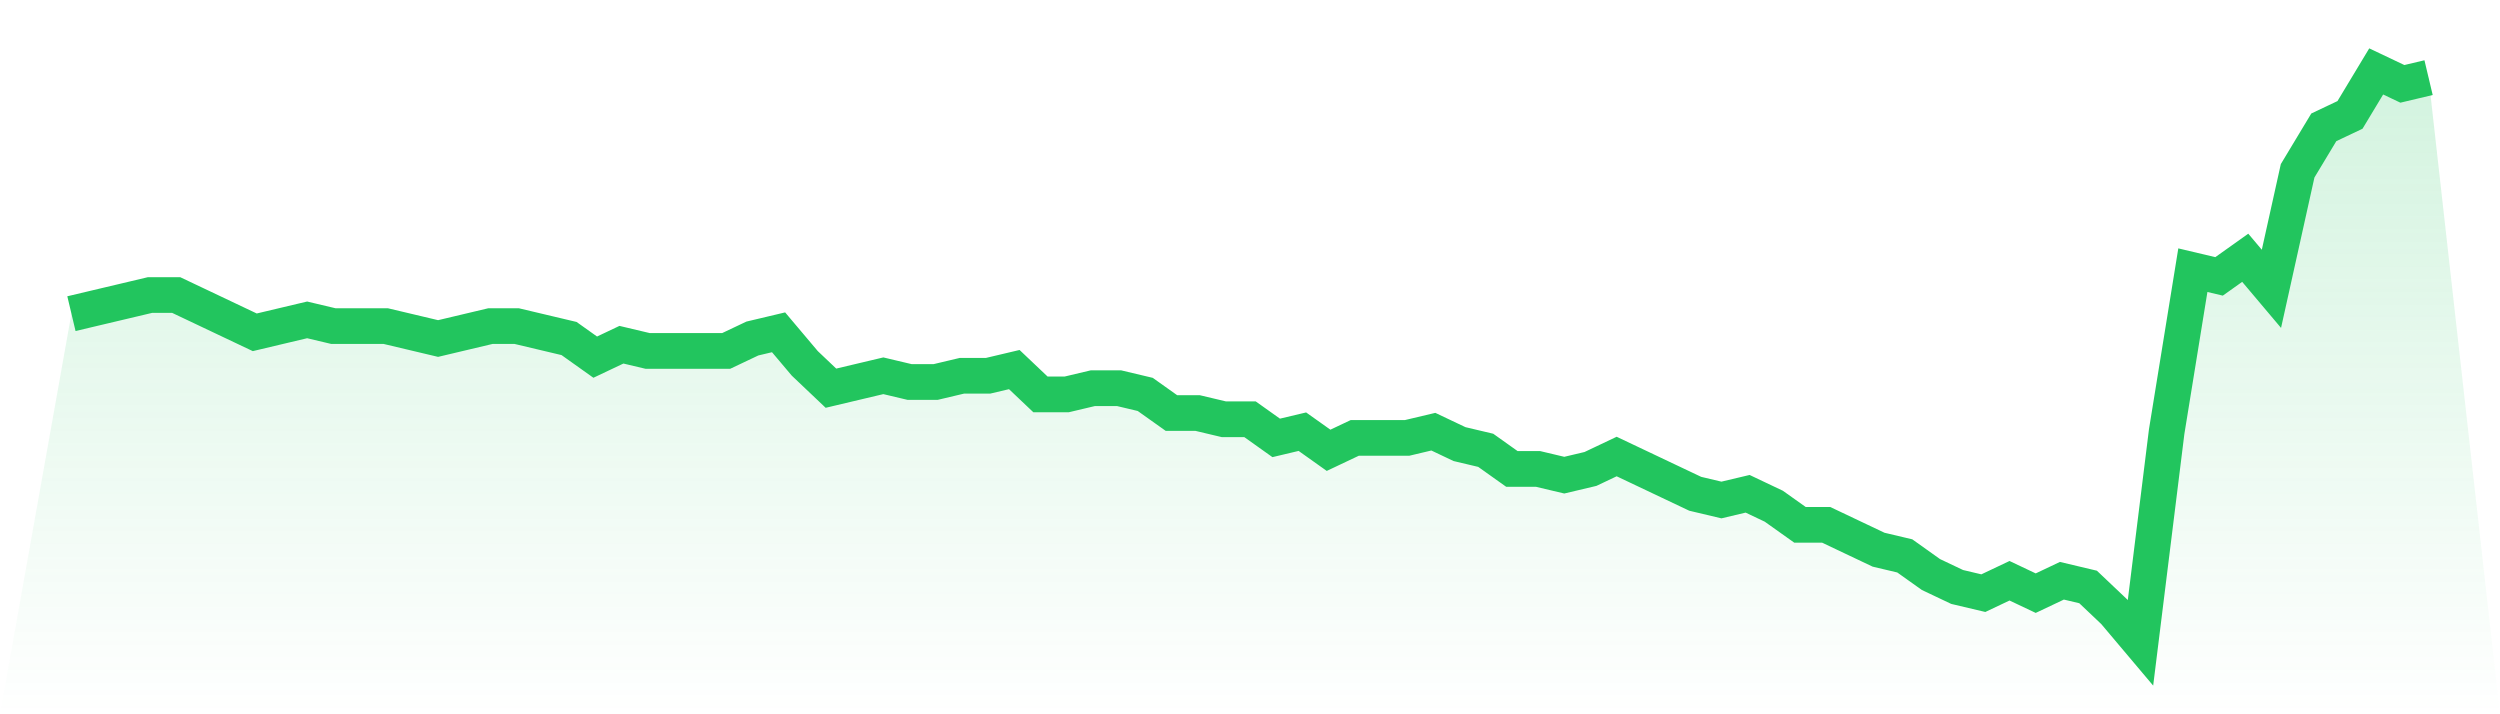
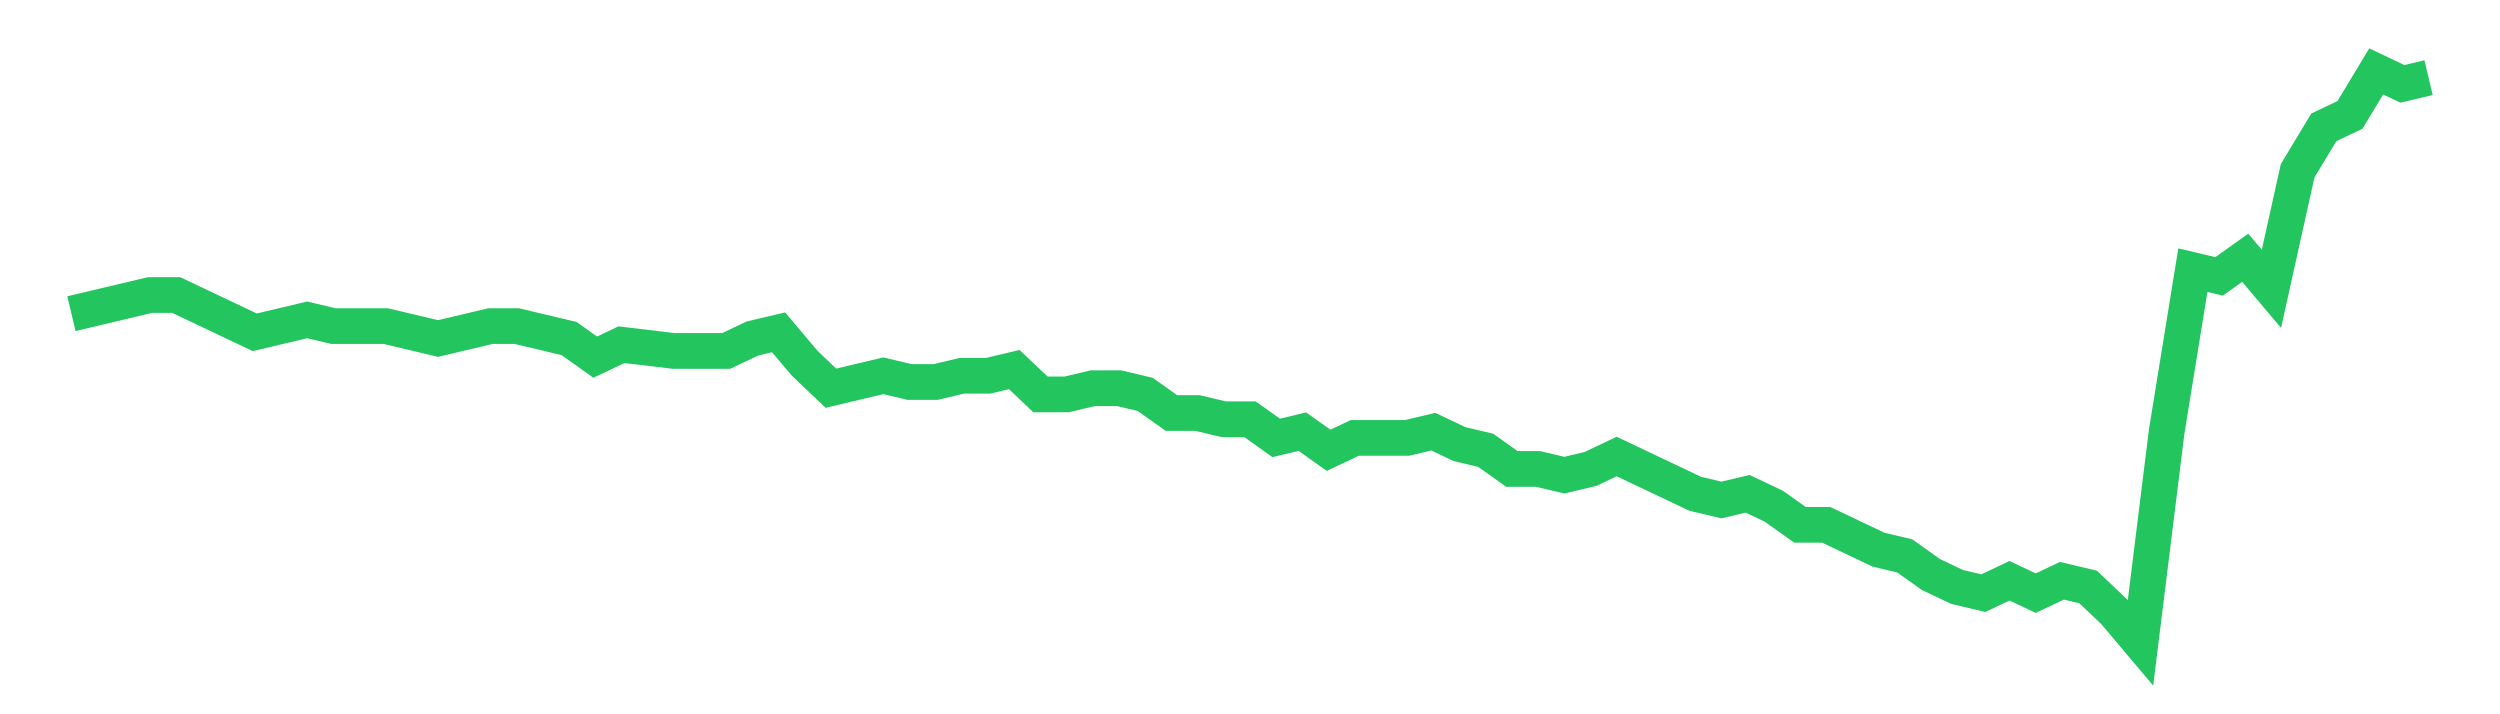
<svg xmlns="http://www.w3.org/2000/svg" viewBox="0 0 140 40">
  <defs>
    <linearGradient id="gradient" x1="0" x2="0" y1="0" y2="1">
      <stop offset="0%" stop-color="#22c55e" stop-opacity="0.2" />
      <stop offset="100%" stop-color="#22c55e" stop-opacity="0" />
    </linearGradient>
  </defs>
-   <path d="M4,17.565 L4,17.565 L5.467,17.217 L6.933,16.87 L8.4,16.522 L9.867,16.522 L11.333,17.217 L12.8,17.913 L14.267,18.609 L15.733,18.261 L17.2,17.913 L18.667,18.261 L20.133,18.261 L21.6,18.261 L23.067,18.609 L24.533,18.957 L26,18.609 L27.467,18.261 L28.933,18.261 L30.4,18.609 L31.867,18.957 L33.333,20 L34.8,19.304 L36.267,19.652 L37.733,19.652 L39.2,19.652 L40.667,19.652 L42.133,18.957 L43.6,18.609 L45.067,20.348 L46.533,21.739 L48,21.391 L49.467,21.043 L50.933,21.391 L52.4,21.391 L53.867,21.043 L55.333,21.043 L56.8,20.696 L58.267,22.087 L59.733,22.087 L61.2,21.739 L62.667,21.739 L64.133,22.087 L65.6,23.13 L67.067,23.13 L68.533,23.478 L70,23.478 L71.467,24.522 L72.933,24.174 L74.4,25.217 L75.867,24.522 L77.333,24.522 L78.8,24.522 L80.267,24.174 L81.733,24.87 L83.2,25.217 L84.667,26.261 L86.133,26.261 L87.6,26.609 L89.067,26.261 L90.533,25.565 L92,26.261 L93.467,26.957 L94.933,27.652 L96.4,28 L97.867,27.652 L99.333,28.348 L100.8,29.391 L102.267,29.391 L103.733,30.087 L105.2,30.783 L106.667,31.13 L108.133,32.174 L109.6,32.87 L111.067,33.217 L112.533,32.522 L114,33.217 L115.467,32.522 L116.933,32.87 L118.4,34.261 L119.867,36 L121.333,24.174 L122.8,15.13 L124.267,15.478 L125.733,14.435 L127.2,16.174 L128.667,9.565 L130.133,7.13 L131.6,6.435 L133.067,4 L134.533,4.696 L136,4.348 L140,40 L0,40 z" fill="url(#gradient)" />
-   <path d="M4,17.565 L4,17.565 L5.467,17.217 L6.933,16.87 L8.4,16.522 L9.867,16.522 L11.333,17.217 L12.8,17.913 L14.267,18.609 L15.733,18.261 L17.2,17.913 L18.667,18.261 L20.133,18.261 L21.6,18.261 L23.067,18.609 L24.533,18.957 L26,18.609 L27.467,18.261 L28.933,18.261 L30.4,18.609 L31.867,18.957 L33.333,20 L34.8,19.304 L36.267,19.652 L37.733,19.652 L39.2,19.652 L40.667,19.652 L42.133,18.957 L43.6,18.609 L45.067,20.348 L46.533,21.739 L48,21.391 L49.467,21.043 L50.933,21.391 L52.4,21.391 L53.867,21.043 L55.333,21.043 L56.8,20.696 L58.267,22.087 L59.733,22.087 L61.2,21.739 L62.667,21.739 L64.133,22.087 L65.6,23.13 L67.067,23.13 L68.533,23.478 L70,23.478 L71.467,24.522 L72.933,24.174 L74.4,25.217 L75.867,24.522 L77.333,24.522 L78.8,24.522 L80.267,24.174 L81.733,24.87 L83.2,25.217 L84.667,26.261 L86.133,26.261 L87.6,26.609 L89.067,26.261 L90.533,25.565 L92,26.261 L93.467,26.957 L94.933,27.652 L96.4,28 L97.867,27.652 L99.333,28.348 L100.8,29.391 L102.267,29.391 L103.733,30.087 L105.2,30.783 L106.667,31.13 L108.133,32.174 L109.6,32.87 L111.067,33.217 L112.533,32.522 L114,33.217 L115.467,32.522 L116.933,32.87 L118.4,34.261 L119.867,36 L121.333,24.174 L122.8,15.13 L124.267,15.478 L125.733,14.435 L127.2,16.174 L128.667,9.565 L130.133,7.13 L131.6,6.435 L133.067,4 L134.533,4.696 L136,4.348" fill="none" stroke="#22c55e" stroke-width="2" />
+   <path d="M4,17.565 L4,17.565 L5.467,17.217 L6.933,16.87 L8.4,16.522 L9.867,16.522 L11.333,17.217 L12.8,17.913 L14.267,18.609 L15.733,18.261 L17.2,17.913 L18.667,18.261 L20.133,18.261 L21.6,18.261 L23.067,18.609 L24.533,18.957 L26,18.609 L27.467,18.261 L28.933,18.261 L30.4,18.609 L31.867,18.957 L33.333,20 L34.8,19.304 L37.733,19.652 L39.2,19.652 L40.667,19.652 L42.133,18.957 L43.6,18.609 L45.067,20.348 L46.533,21.739 L48,21.391 L49.467,21.043 L50.933,21.391 L52.4,21.391 L53.867,21.043 L55.333,21.043 L56.8,20.696 L58.267,22.087 L59.733,22.087 L61.2,21.739 L62.667,21.739 L64.133,22.087 L65.6,23.13 L67.067,23.13 L68.533,23.478 L70,23.478 L71.467,24.522 L72.933,24.174 L74.4,25.217 L75.867,24.522 L77.333,24.522 L78.8,24.522 L80.267,24.174 L81.733,24.87 L83.2,25.217 L84.667,26.261 L86.133,26.261 L87.6,26.609 L89.067,26.261 L90.533,25.565 L92,26.261 L93.467,26.957 L94.933,27.652 L96.4,28 L97.867,27.652 L99.333,28.348 L100.8,29.391 L102.267,29.391 L103.733,30.087 L105.2,30.783 L106.667,31.13 L108.133,32.174 L109.6,32.87 L111.067,33.217 L112.533,32.522 L114,33.217 L115.467,32.522 L116.933,32.87 L118.4,34.261 L119.867,36 L121.333,24.174 L122.8,15.13 L124.267,15.478 L125.733,14.435 L127.2,16.174 L128.667,9.565 L130.133,7.13 L131.6,6.435 L133.067,4 L134.533,4.696 L136,4.348" fill="none" stroke="#22c55e" stroke-width="2" />
</svg>